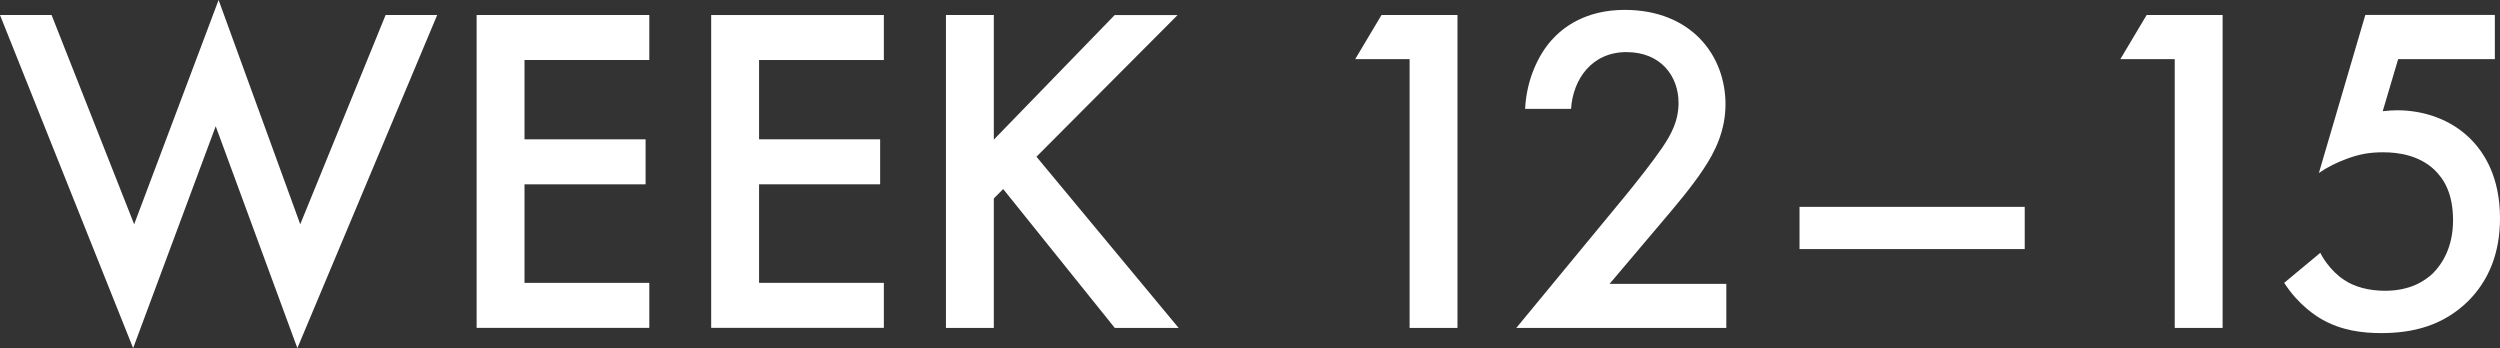
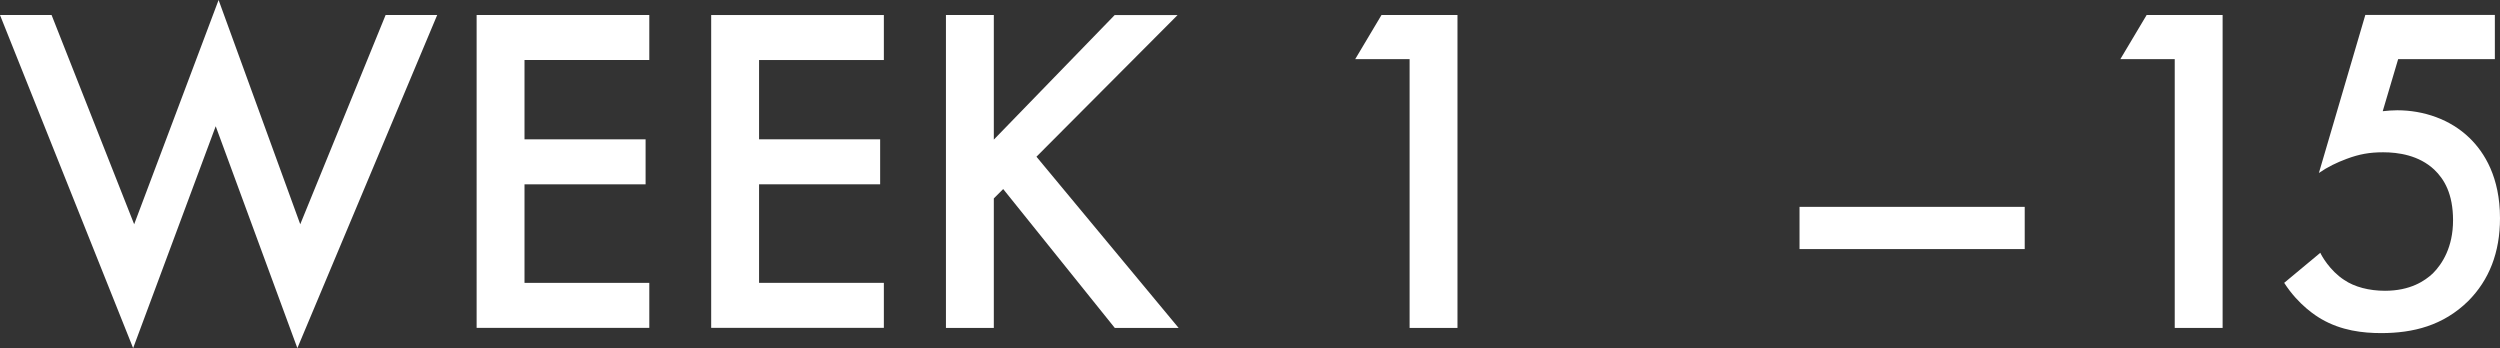
<svg xmlns="http://www.w3.org/2000/svg" id="_レイヤー_2" data-name="レイヤー 2" viewBox="0 0 242.8 33.81">
  <rect x="0" y="0" width="242.8" height="33.81" fill="#333333" stroke="none" />
  <defs>
    <style>
      .cls-1 {
        fill: #fff;
      }
    </style>
  </defs>
  <g id="_レイヤー_1-2" data-name="レイヤー 1">
    <g>
      <path class="cls-1" d="M5.01,1.46l8.02,20.32L21.23,0l7.93,21.78L37.45,1.46h5.01l-13.58,32.35-7.93-21.55-8.02,21.55L0,1.46h5.01Z" />
      <path class="cls-1" d="M63.06,5.83h-12.12v7.7h11.76v4.37h-11.76v9.57h12.12v4.37h-16.77V1.46h16.77v4.37Z" />
      <path class="cls-1" d="M85.84,5.83h-12.12v7.7h11.76v4.37h-11.76v9.57h12.12v4.37h-16.77V1.46h16.77v4.37Z" />
      <path class="cls-1" d="M96.5,13.58l11.76-12.12h6.11l-13.71,13.76,13.81,16.63h-6.2l-10.84-13.49-.91.91v12.58h-4.65V1.46h4.65v12.12Z" />
      <path class="cls-1" d="M136.91,5.74h-5.29l2.55-4.28h7.38v30.39h-4.65V5.74Z" />
-       <path class="cls-1" d="M167.67,31.85h-20.41l10.53-12.76c1.05-1.28,2.64-3.28,3.64-4.74.87-1.28,1.59-2.6,1.59-4.37,0-2.55-1.69-4.92-5.06-4.92s-5.19,2.64-5.38,5.51h-4.46c.14-2.96,1.37-5.33,2.55-6.65,1.09-1.23,3.28-2.96,7.11-2.96,6.47,0,9.8,4.42,9.8,9.16,0,2.51-.96,4.56-2.19,6.38-1.09,1.64-2.51,3.33-4.33,5.47l-4.74,5.6h11.34v4.28Z" />
      <path class="cls-1" d="M174.77,20.09h21.87v4.1h-21.87v-4.1Z" />
      <path class="cls-1" d="M211.22,5.74h-5.29l2.55-4.28h7.38v30.39h-4.65V5.74Z" />
      <path class="cls-1" d="M242.3,5.74h-9.39l-1.5,5.06c.46-.05.96-.09,1.41-.09,2.55,0,5.15.87,7.02,2.69,1.46,1.41,2.96,3.83,2.96,7.79,0,3.33-1.05,6.01-3.1,8.06-2.42,2.37-5.33,3.1-8.43,3.1-1.78,0-3.87-.23-5.83-1.37-.46-.27-2.19-1.32-3.6-3.51l3.51-2.92c.09.23.91,1.73,2.32,2.64,1,.68,2.42,1.05,3.96,1.05,2.46,0,3.87-.96,4.65-1.69.91-.91,1.96-2.55,1.96-5.15s-.87-4.01-1.82-4.92c-1.5-1.41-3.51-1.69-4.97-1.69-1.32,0-2.32.18-3.55.64-.96.36-1.82.77-2.69,1.37l4.51-15.35h12.58v4.28Z" />
    </g>
  </g>
</svg>